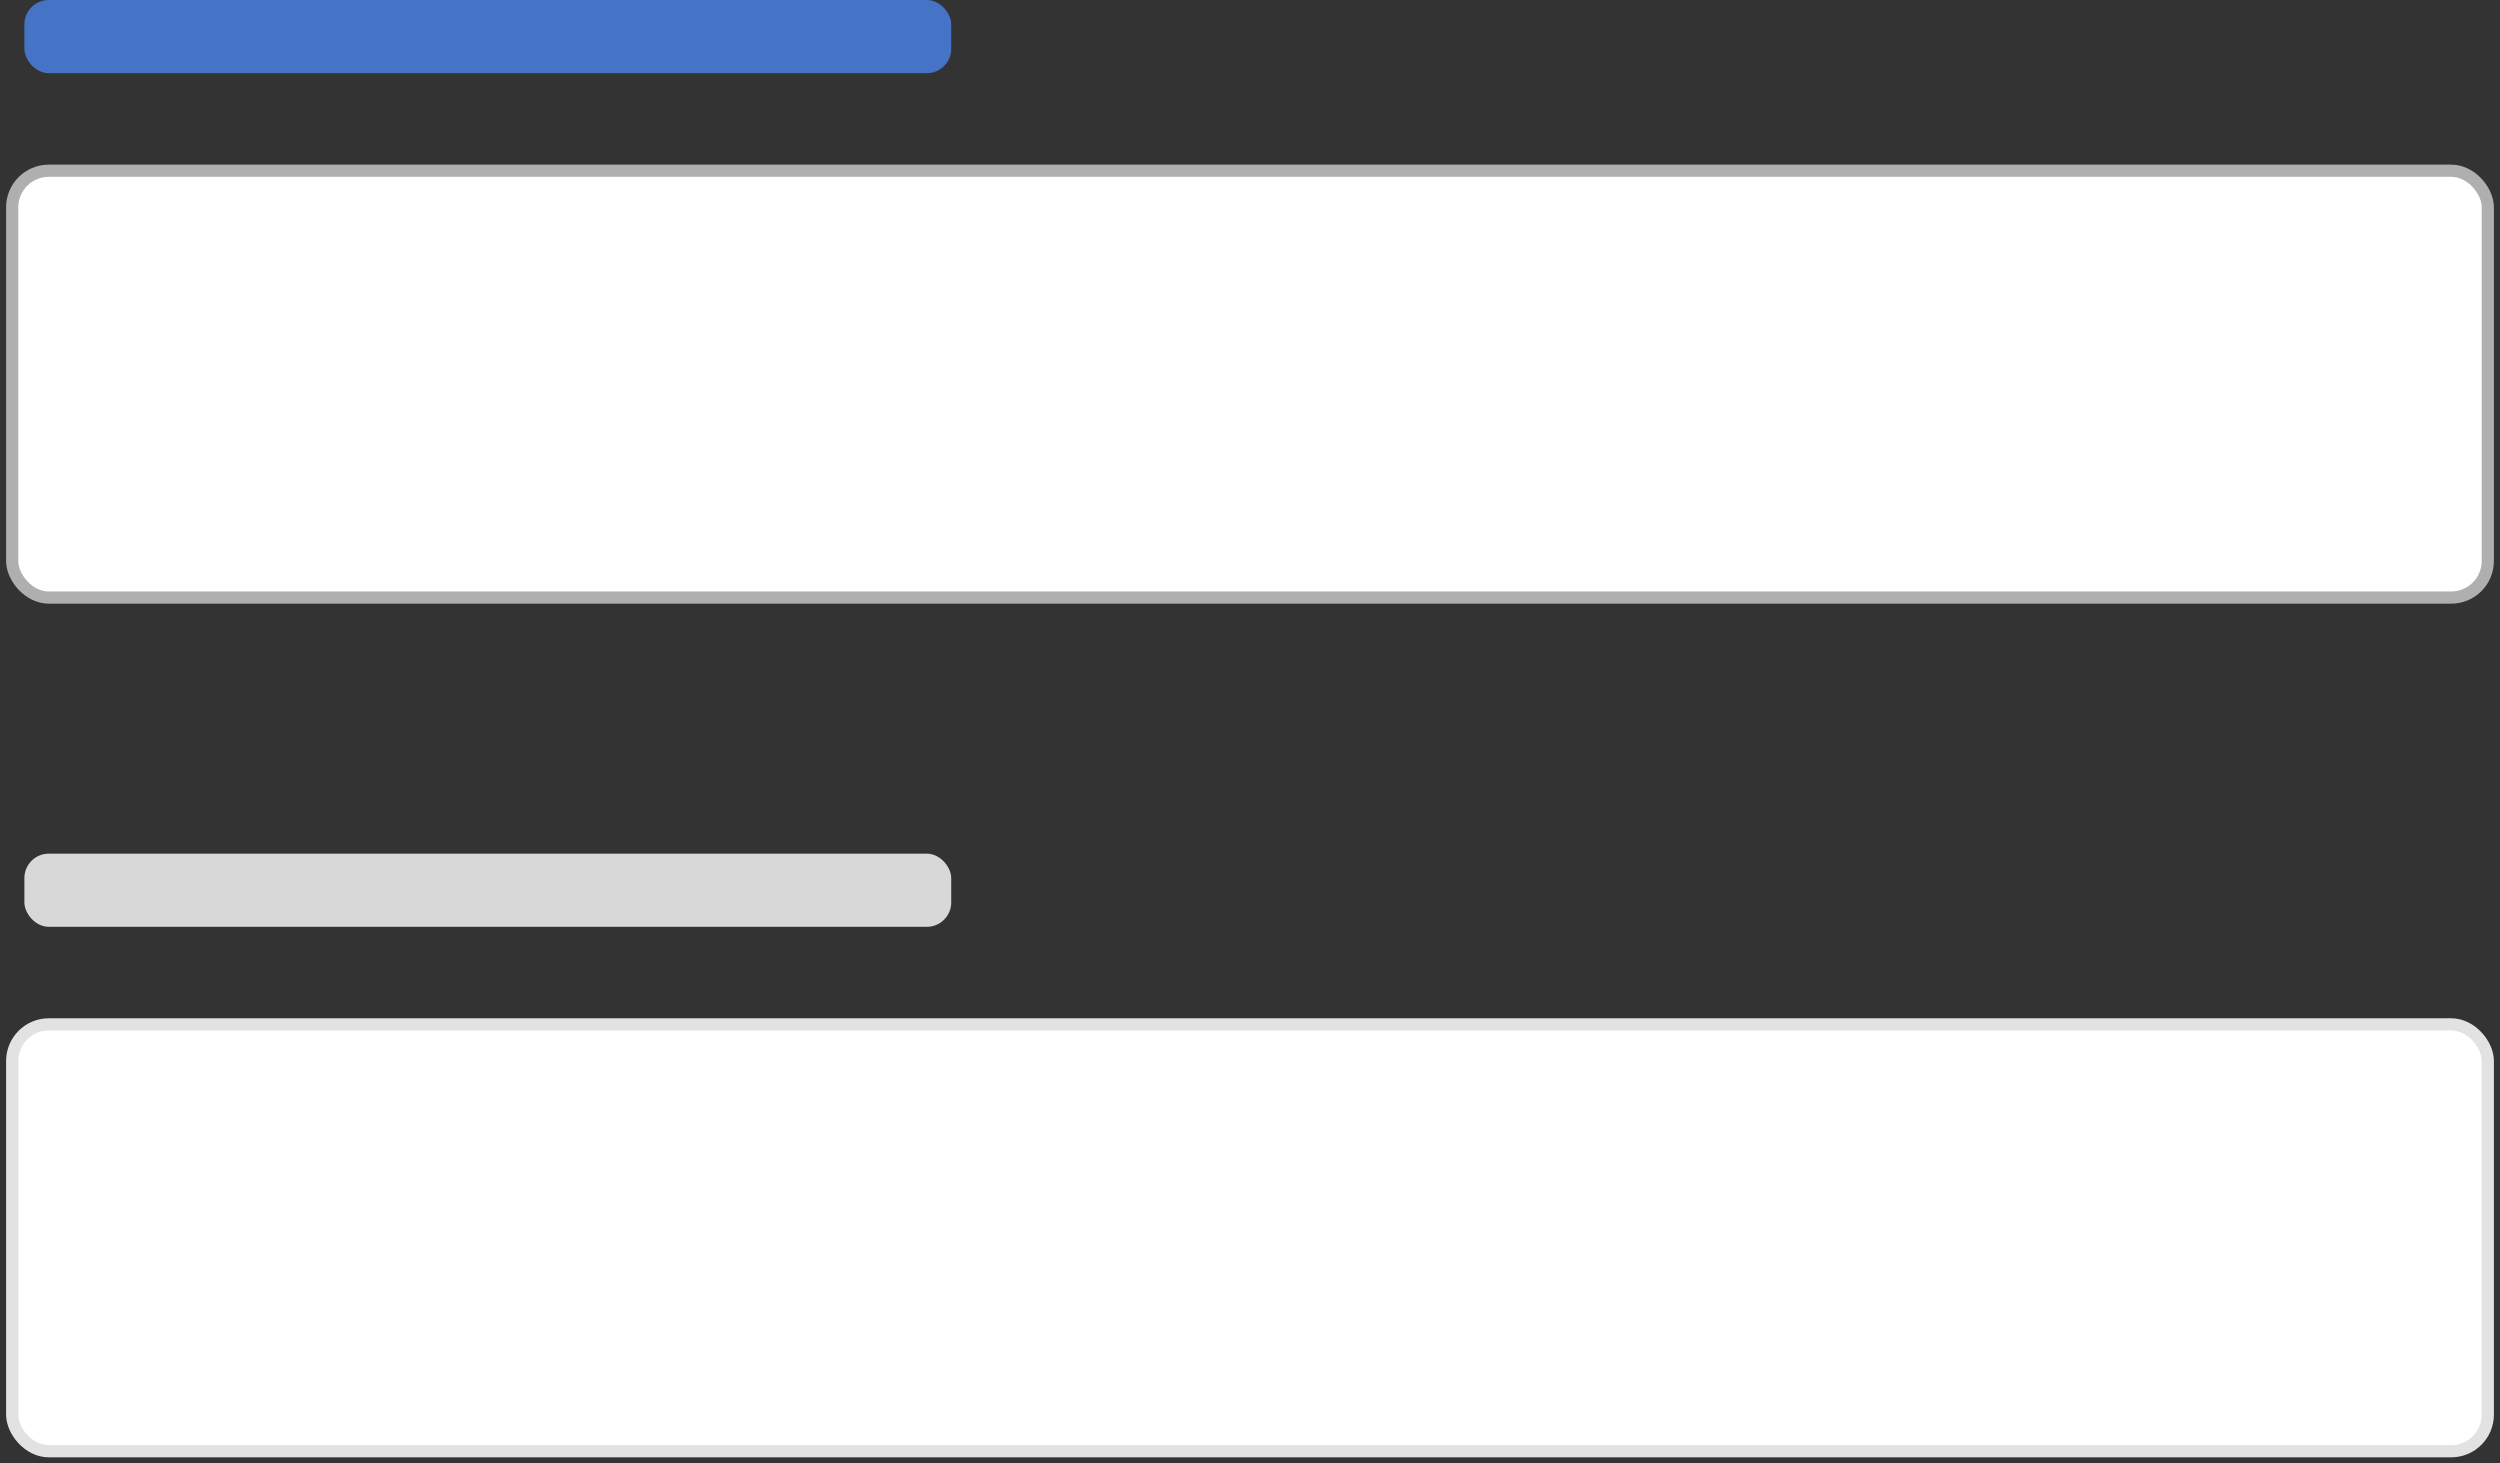
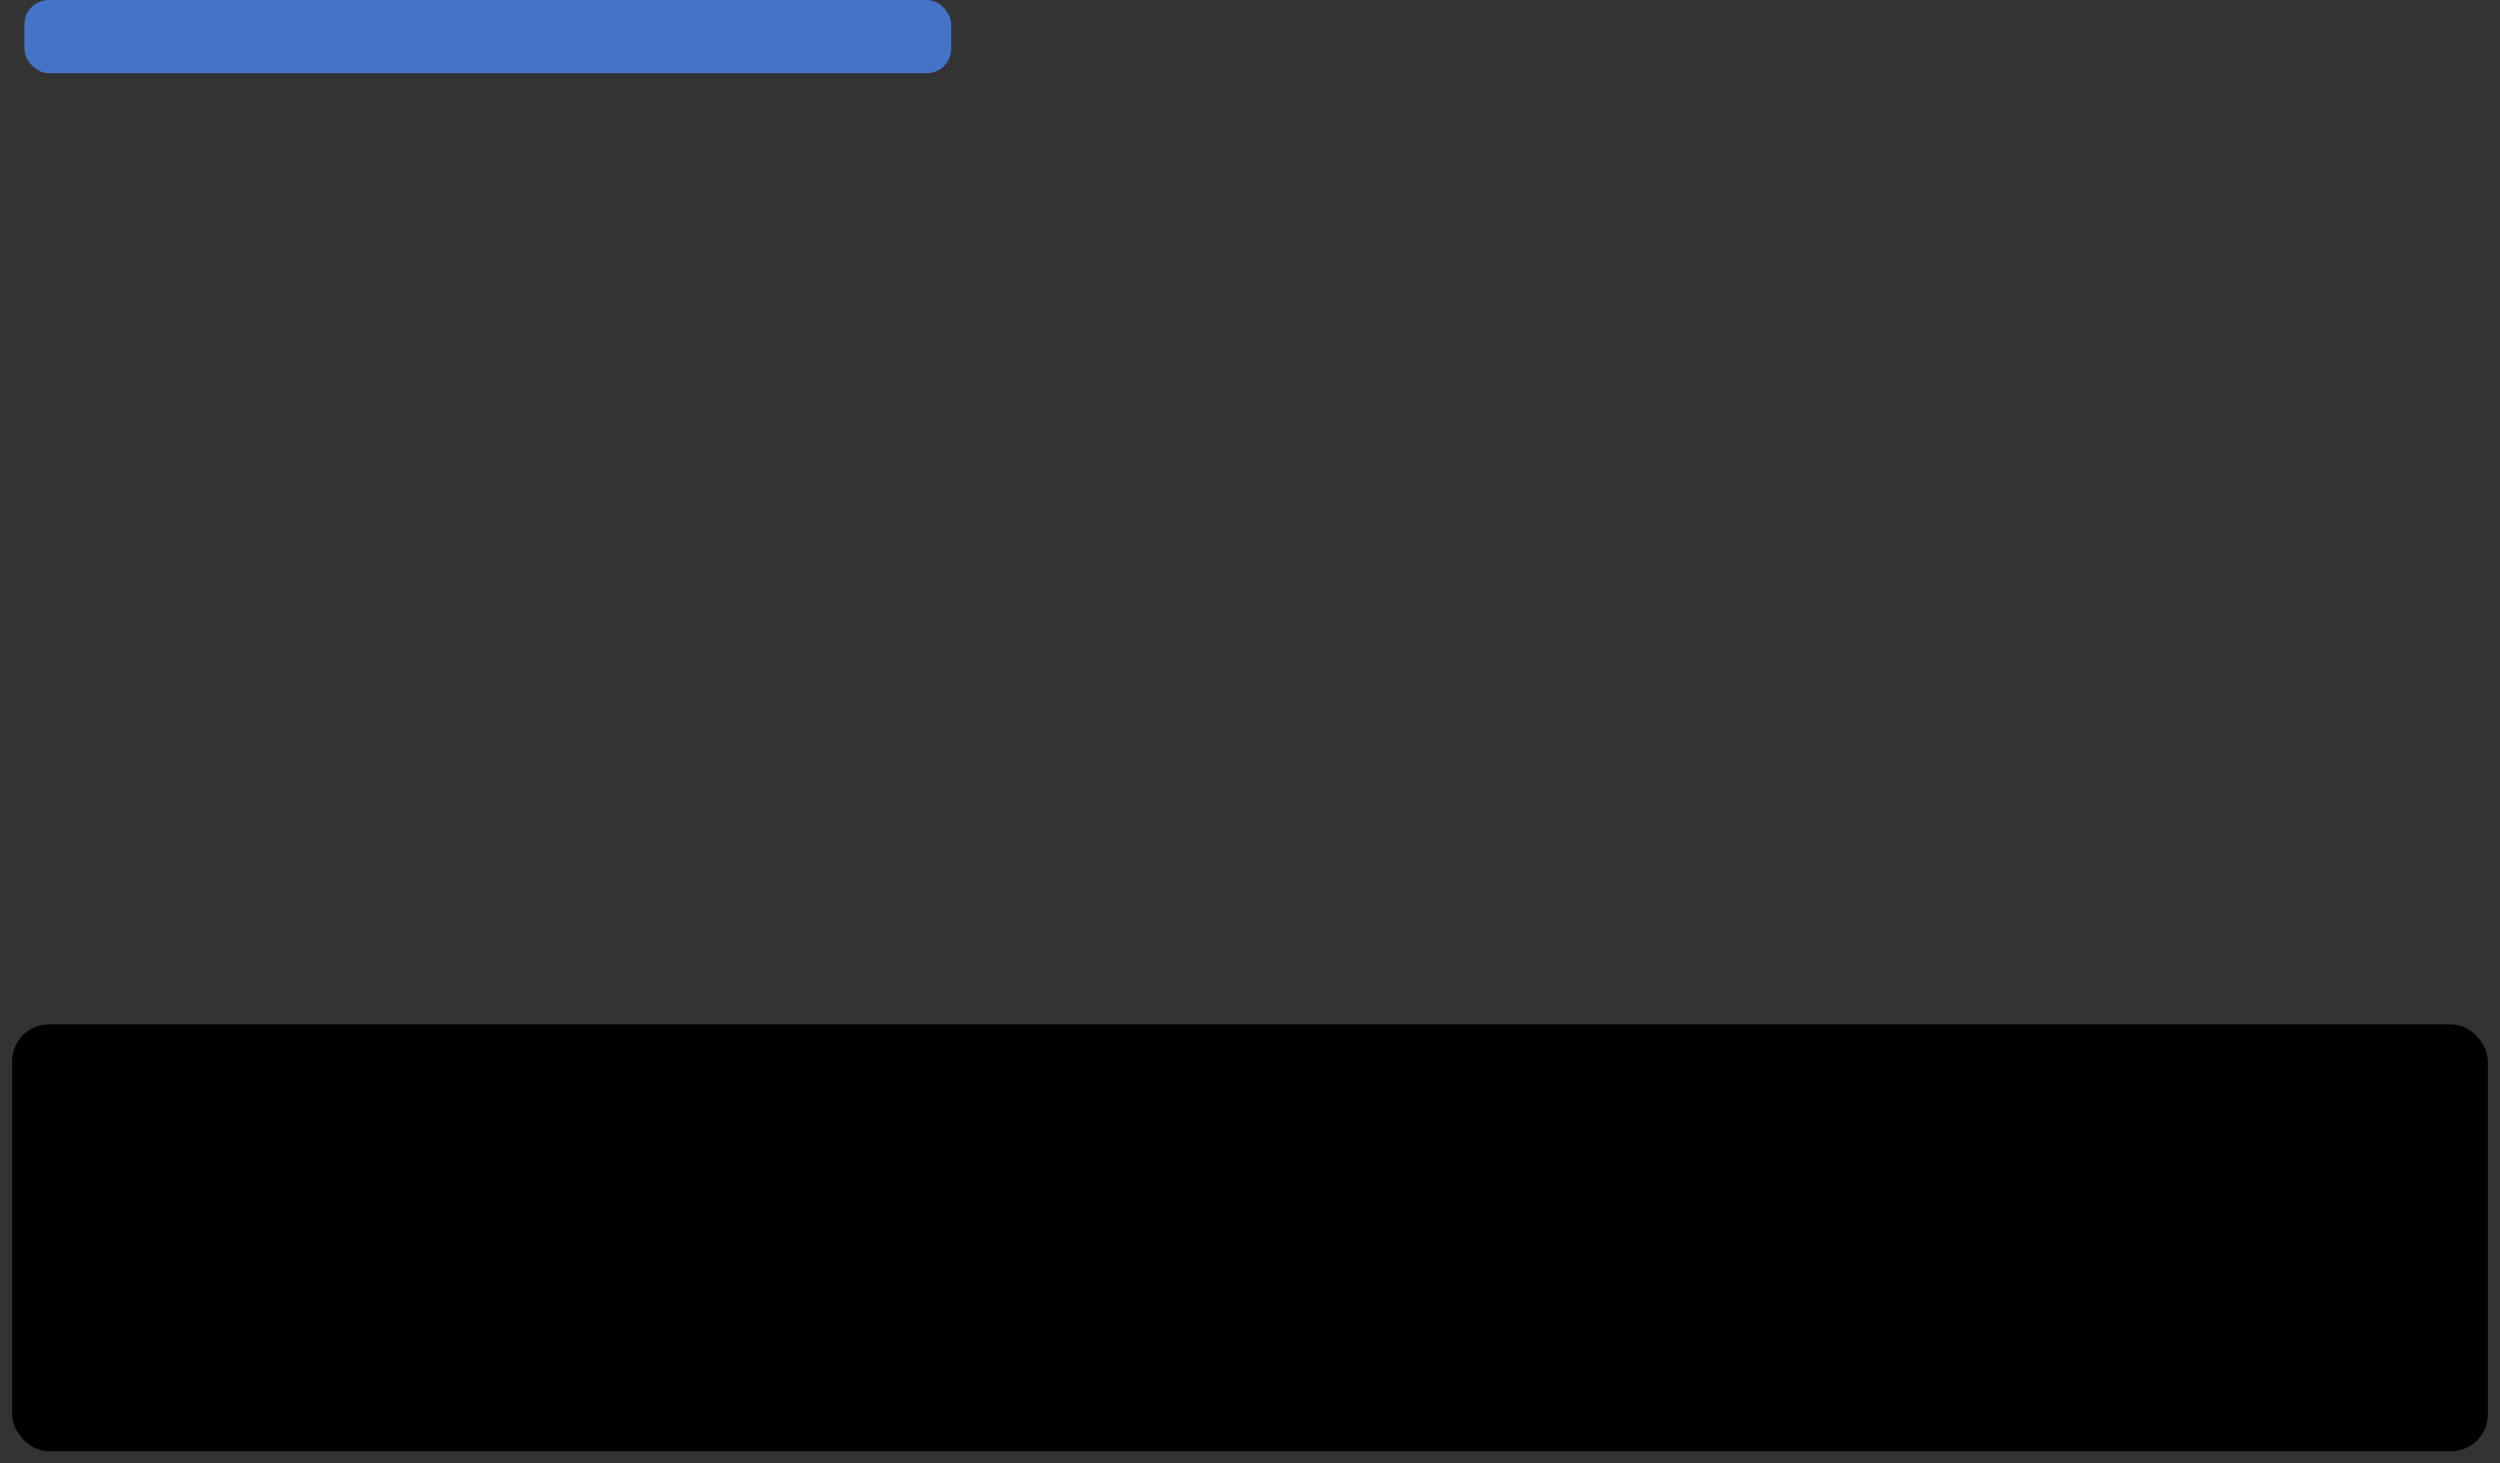
<svg xmlns="http://www.w3.org/2000/svg" width="205px" height="120px" viewBox="0 0 205 120" version="1.1">
  <rect x="0" y="0" width="205" height="120" fill="#333333" stroke="none" />
  <title>component-tooltip</title>
  <g id="Page-1" stroke="none" stroke-width="1" fill="none" fill-rule="evenodd">
    <g id="component-tooltip" transform="translate(1, 0)">
      <g id="::-input" transform="translate(0, 70)">
        <g id="background" transform="translate(0, 14)">
          <g id="path-1-link" fill="#000000" fill-rule="nonzero">
            <rect id="path-1" x="0" y="0" width="203" height="35" rx="3" />
          </g>
          <g id="path-1-link" fill="#FFFFFF" stroke="#E2E2E2">
-             <rect id="path-1" x="0" y="0" width="203" height="35" rx="3" />
-           </g>
+             </g>
        </g>
-         <rect id="text" fill="#D8D8D8" fill-rule="nonzero" x="1" y="0" width="76" height="6" rx="2" />
      </g>
      <g id="::-input">
        <g id="background" transform="translate(0, 14)">
          <g id="path-3-link" fill="#000000" fill-rule="nonzero">
-             <rect id="path-3" x="0" y="0" width="203" height="35" rx="3" />
-           </g>
+             </g>
          <g id="path-3-link" fill="#FFFFFF" stroke="#AFAFAF">
-             <rect id="path-3" x="0" y="0" width="203" height="35" rx="3" />
-           </g>
+             </g>
        </g>
        <rect id="text" fill="#4574C7" fill-rule="nonzero" x="1" y="0" width="76" height="6" rx="2" />
      </g>
    </g>
  </g>
</svg>